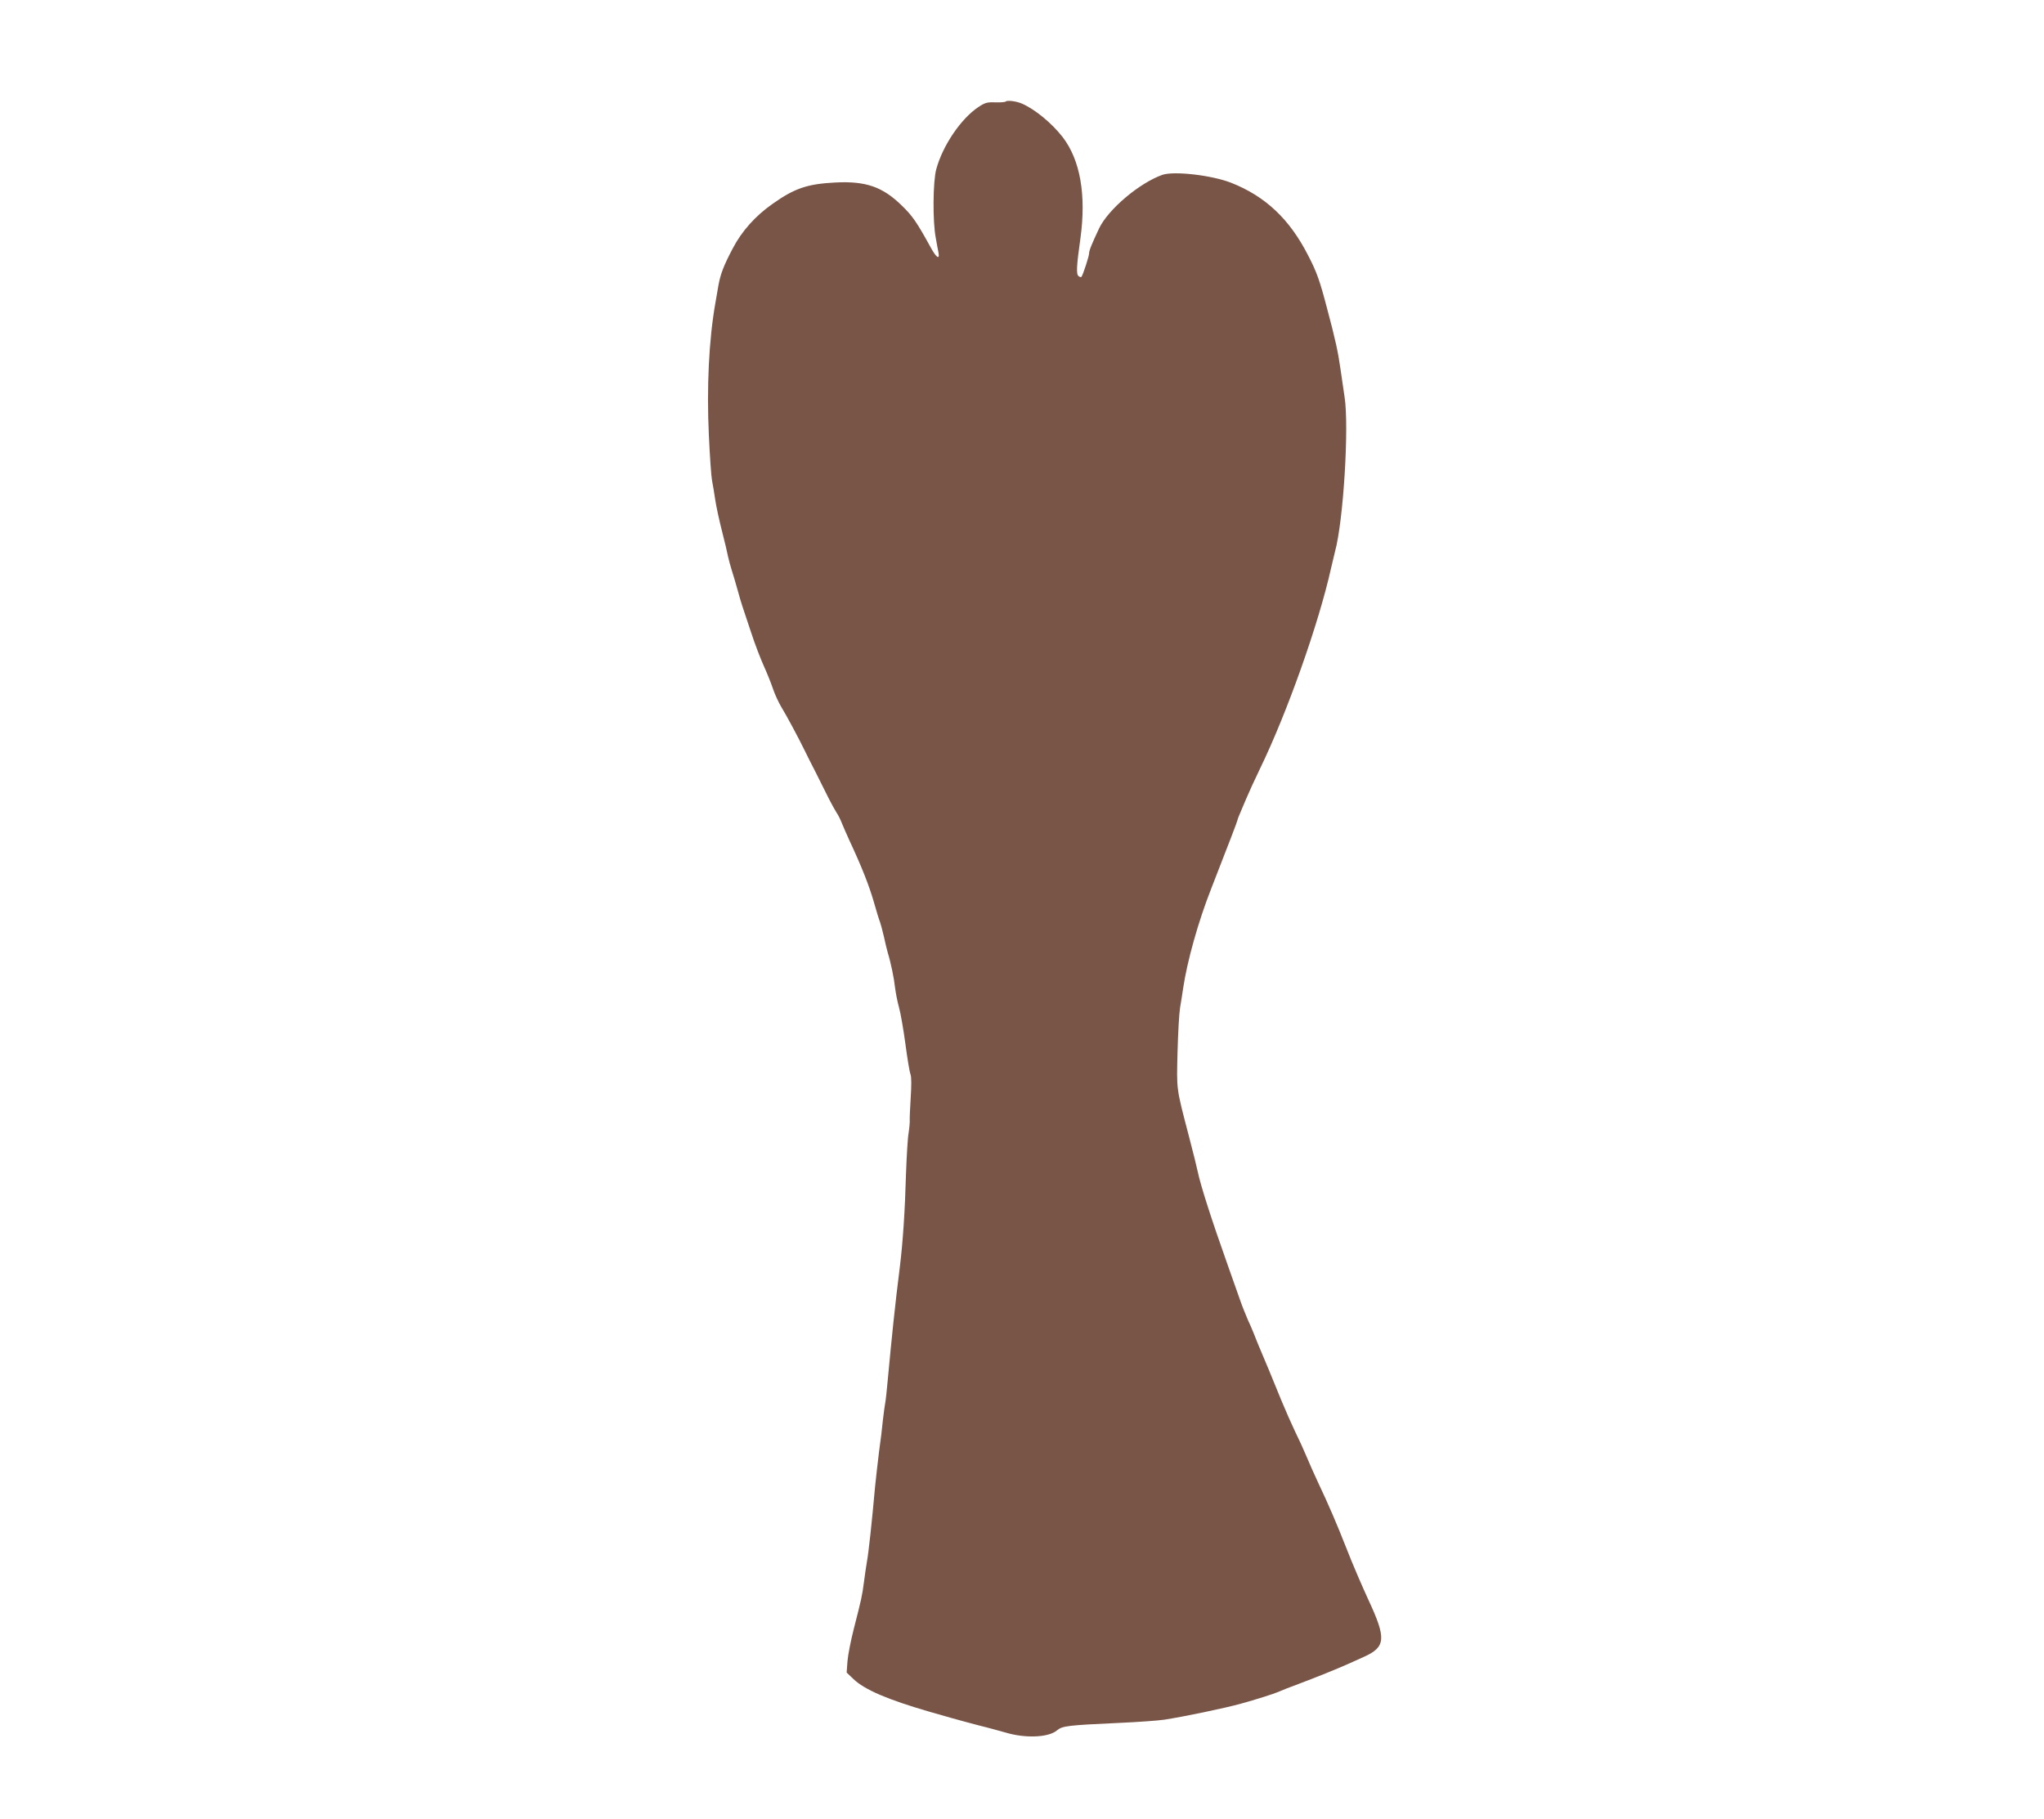
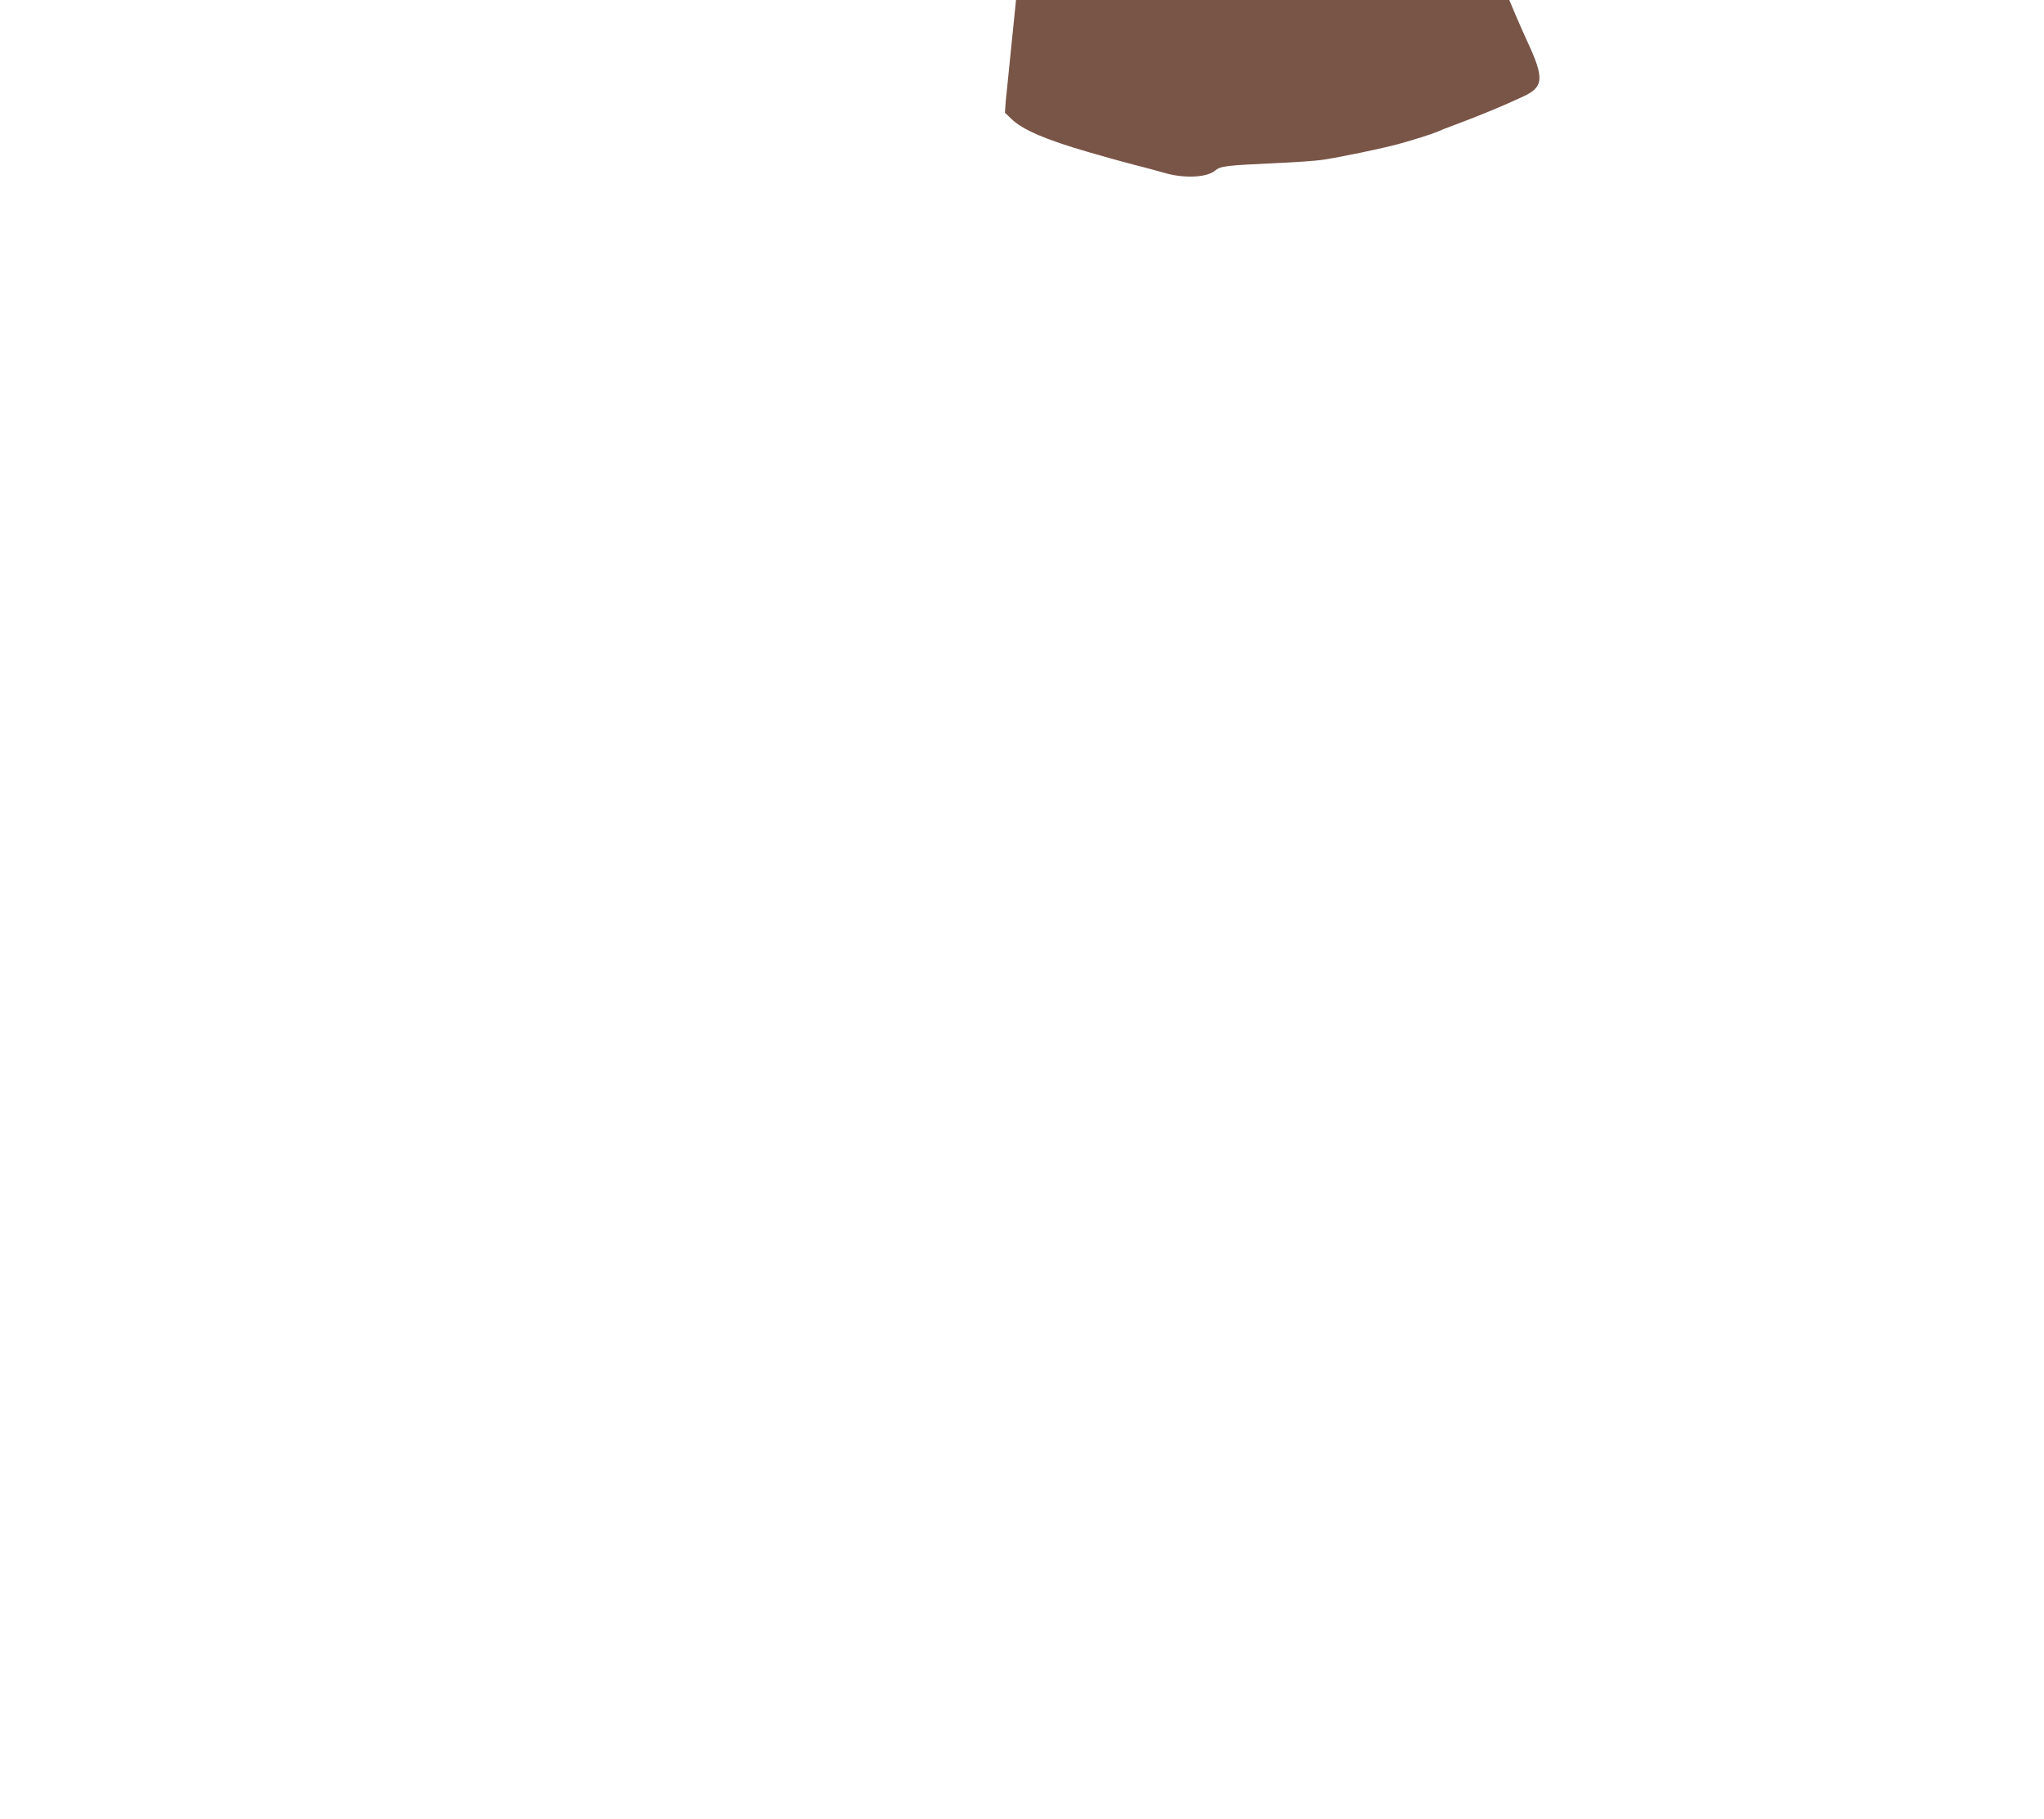
<svg xmlns="http://www.w3.org/2000/svg" version="1.0" width="1280pt" height="1139pt" viewBox="0 0 1280 1139" preserveAspectRatio="xMidYMid meet">
  <g transform="translate(0,1139) scale(0.1,-0.1)" fill="#795548" stroke="none">
-     <path d="M6298 10754 c-5 -4 -34 -6 -66 -5 -50 2 -64 -2 -106 -30 -108 -72 -223 -241 -263 -389 -21 -78 -23 -327 -3 -430 6 -36 14 -77 17 -92 9 -49 -15 -31 -53 40 -82 149 -110 190 -175 253 -121 119 -226 156 -419 146 -174 -9 -254 -36 -391 -133 -109 -76 -195 -173 -251 -281 -56 -106 -76 -159 -89 -230 -5 -29 -14 -79 -19 -110 -41 -231 -55 -530 -41 -828 6 -132 15 -260 20 -285 5 -25 14 -79 20 -120 6 -41 25 -129 42 -195 17 -66 34 -138 38 -160 5 -22 15 -60 23 -85 8 -25 25 -81 37 -125 25 -90 26 -91 86 -270 23 -71 60 -166 80 -210 20 -44 45 -107 56 -140 11 -33 35 -85 53 -115 31 -50 108 -194 146 -272 8 -17 39 -79 69 -137 29 -58 67 -133 83 -166 17 -33 38 -71 47 -85 10 -14 25 -44 34 -68 10 -23 30 -71 46 -105 78 -167 123 -282 152 -382 17 -60 35 -119 40 -130 4 -11 15 -51 24 -90 8 -38 19 -83 24 -100 20 -65 40 -163 46 -220 4 -33 15 -89 25 -125 10 -36 28 -139 40 -229 12 -90 26 -176 32 -190 6 -16 6 -70 1 -146 -4 -66 -7 -129 -6 -140 1 -11 -2 -47 -7 -80 -6 -33 -12 -143 -16 -245 -7 -249 -20 -439 -39 -595 -29 -227 -51 -442 -75 -700 -6 -66 -13 -133 -16 -148 -3 -15 -10 -65 -15 -110 -4 -45 -15 -134 -24 -197 -8 -63 -19 -162 -25 -220 -20 -223 -41 -417 -51 -470 -5 -30 -14 -89 -19 -130 -11 -85 -15 -102 -63 -290 -19 -74 -37 -166 -40 -205 l-5 -70 42 -40 c69 -67 217 -130 476 -205 41 -12 104 -30 140 -40 36 -10 112 -31 170 -46 58 -14 132 -35 165 -44 125 -38 271 -32 324 13 34 28 64 32 392 47 114 5 240 14 280 20 119 18 378 72 479 100 91 25 208 62 235 74 17 8 73 30 125 49 109 41 245 96 310 125 25 11 70 31 100 45 138 62 143 114 29 358 -39 85 -100 226 -134 314 -65 165 -113 277 -183 425 -22 47 -54 119 -71 160 -17 41 -49 111 -71 155 -21 44 -60 132 -86 195 -39 97 -111 271 -143 345 -5 11 -16 40 -26 65 -10 25 -28 68 -41 95 -12 28 -35 84 -49 125 -15 41 -49 138 -76 215 -103 289 -171 503 -188 585 -5 25 -30 126 -56 225 -80 306 -77 286 -71 525 3 118 10 244 16 280 6 36 15 90 19 120 25 169 94 417 176 625 116 297 165 425 165 431 0 3 6 20 14 37 7 18 26 61 41 97 15 36 53 119 85 185 170 350 368 909 445 1255 10 41 21 89 25 105 53 192 89 785 60 969 -5 34 -16 111 -25 171 -16 112 -31 183 -85 385 -45 172 -64 226 -118 330 -117 229 -268 371 -484 456 -122 47 -356 74 -429 49 -144 -51 -339 -216 -396 -335 -47 -100 -63 -139 -63 -158 0 -16 -36 -127 -47 -145 -3 -4 -11 -3 -19 4 -15 12 -13 61 12 237 37 271 -1 489 -111 633 -68 87 -171 173 -255 210 -34 15 -93 23 -102 13z" />
+     <path d="M6298 10754 l-5 -70 42 -40 c69 -67 217 -130 476 -205 41 -12 104 -30 140 -40 36 -10 112 -31 170 -46 58 -14 132 -35 165 -44 125 -38 271 -32 324 13 34 28 64 32 392 47 114 5 240 14 280 20 119 18 378 72 479 100 91 25 208 62 235 74 17 8 73 30 125 49 109 41 245 96 310 125 25 11 70 31 100 45 138 62 143 114 29 358 -39 85 -100 226 -134 314 -65 165 -113 277 -183 425 -22 47 -54 119 -71 160 -17 41 -49 111 -71 155 -21 44 -60 132 -86 195 -39 97 -111 271 -143 345 -5 11 -16 40 -26 65 -10 25 -28 68 -41 95 -12 28 -35 84 -49 125 -15 41 -49 138 -76 215 -103 289 -171 503 -188 585 -5 25 -30 126 -56 225 -80 306 -77 286 -71 525 3 118 10 244 16 280 6 36 15 90 19 120 25 169 94 417 176 625 116 297 165 425 165 431 0 3 6 20 14 37 7 18 26 61 41 97 15 36 53 119 85 185 170 350 368 909 445 1255 10 41 21 89 25 105 53 192 89 785 60 969 -5 34 -16 111 -25 171 -16 112 -31 183 -85 385 -45 172 -64 226 -118 330 -117 229 -268 371 -484 456 -122 47 -356 74 -429 49 -144 -51 -339 -216 -396 -335 -47 -100 -63 -139 -63 -158 0 -16 -36 -127 -47 -145 -3 -4 -11 -3 -19 4 -15 12 -13 61 12 237 37 271 -1 489 -111 633 -68 87 -171 173 -255 210 -34 15 -93 23 -102 13z" />
  </g>
</svg>